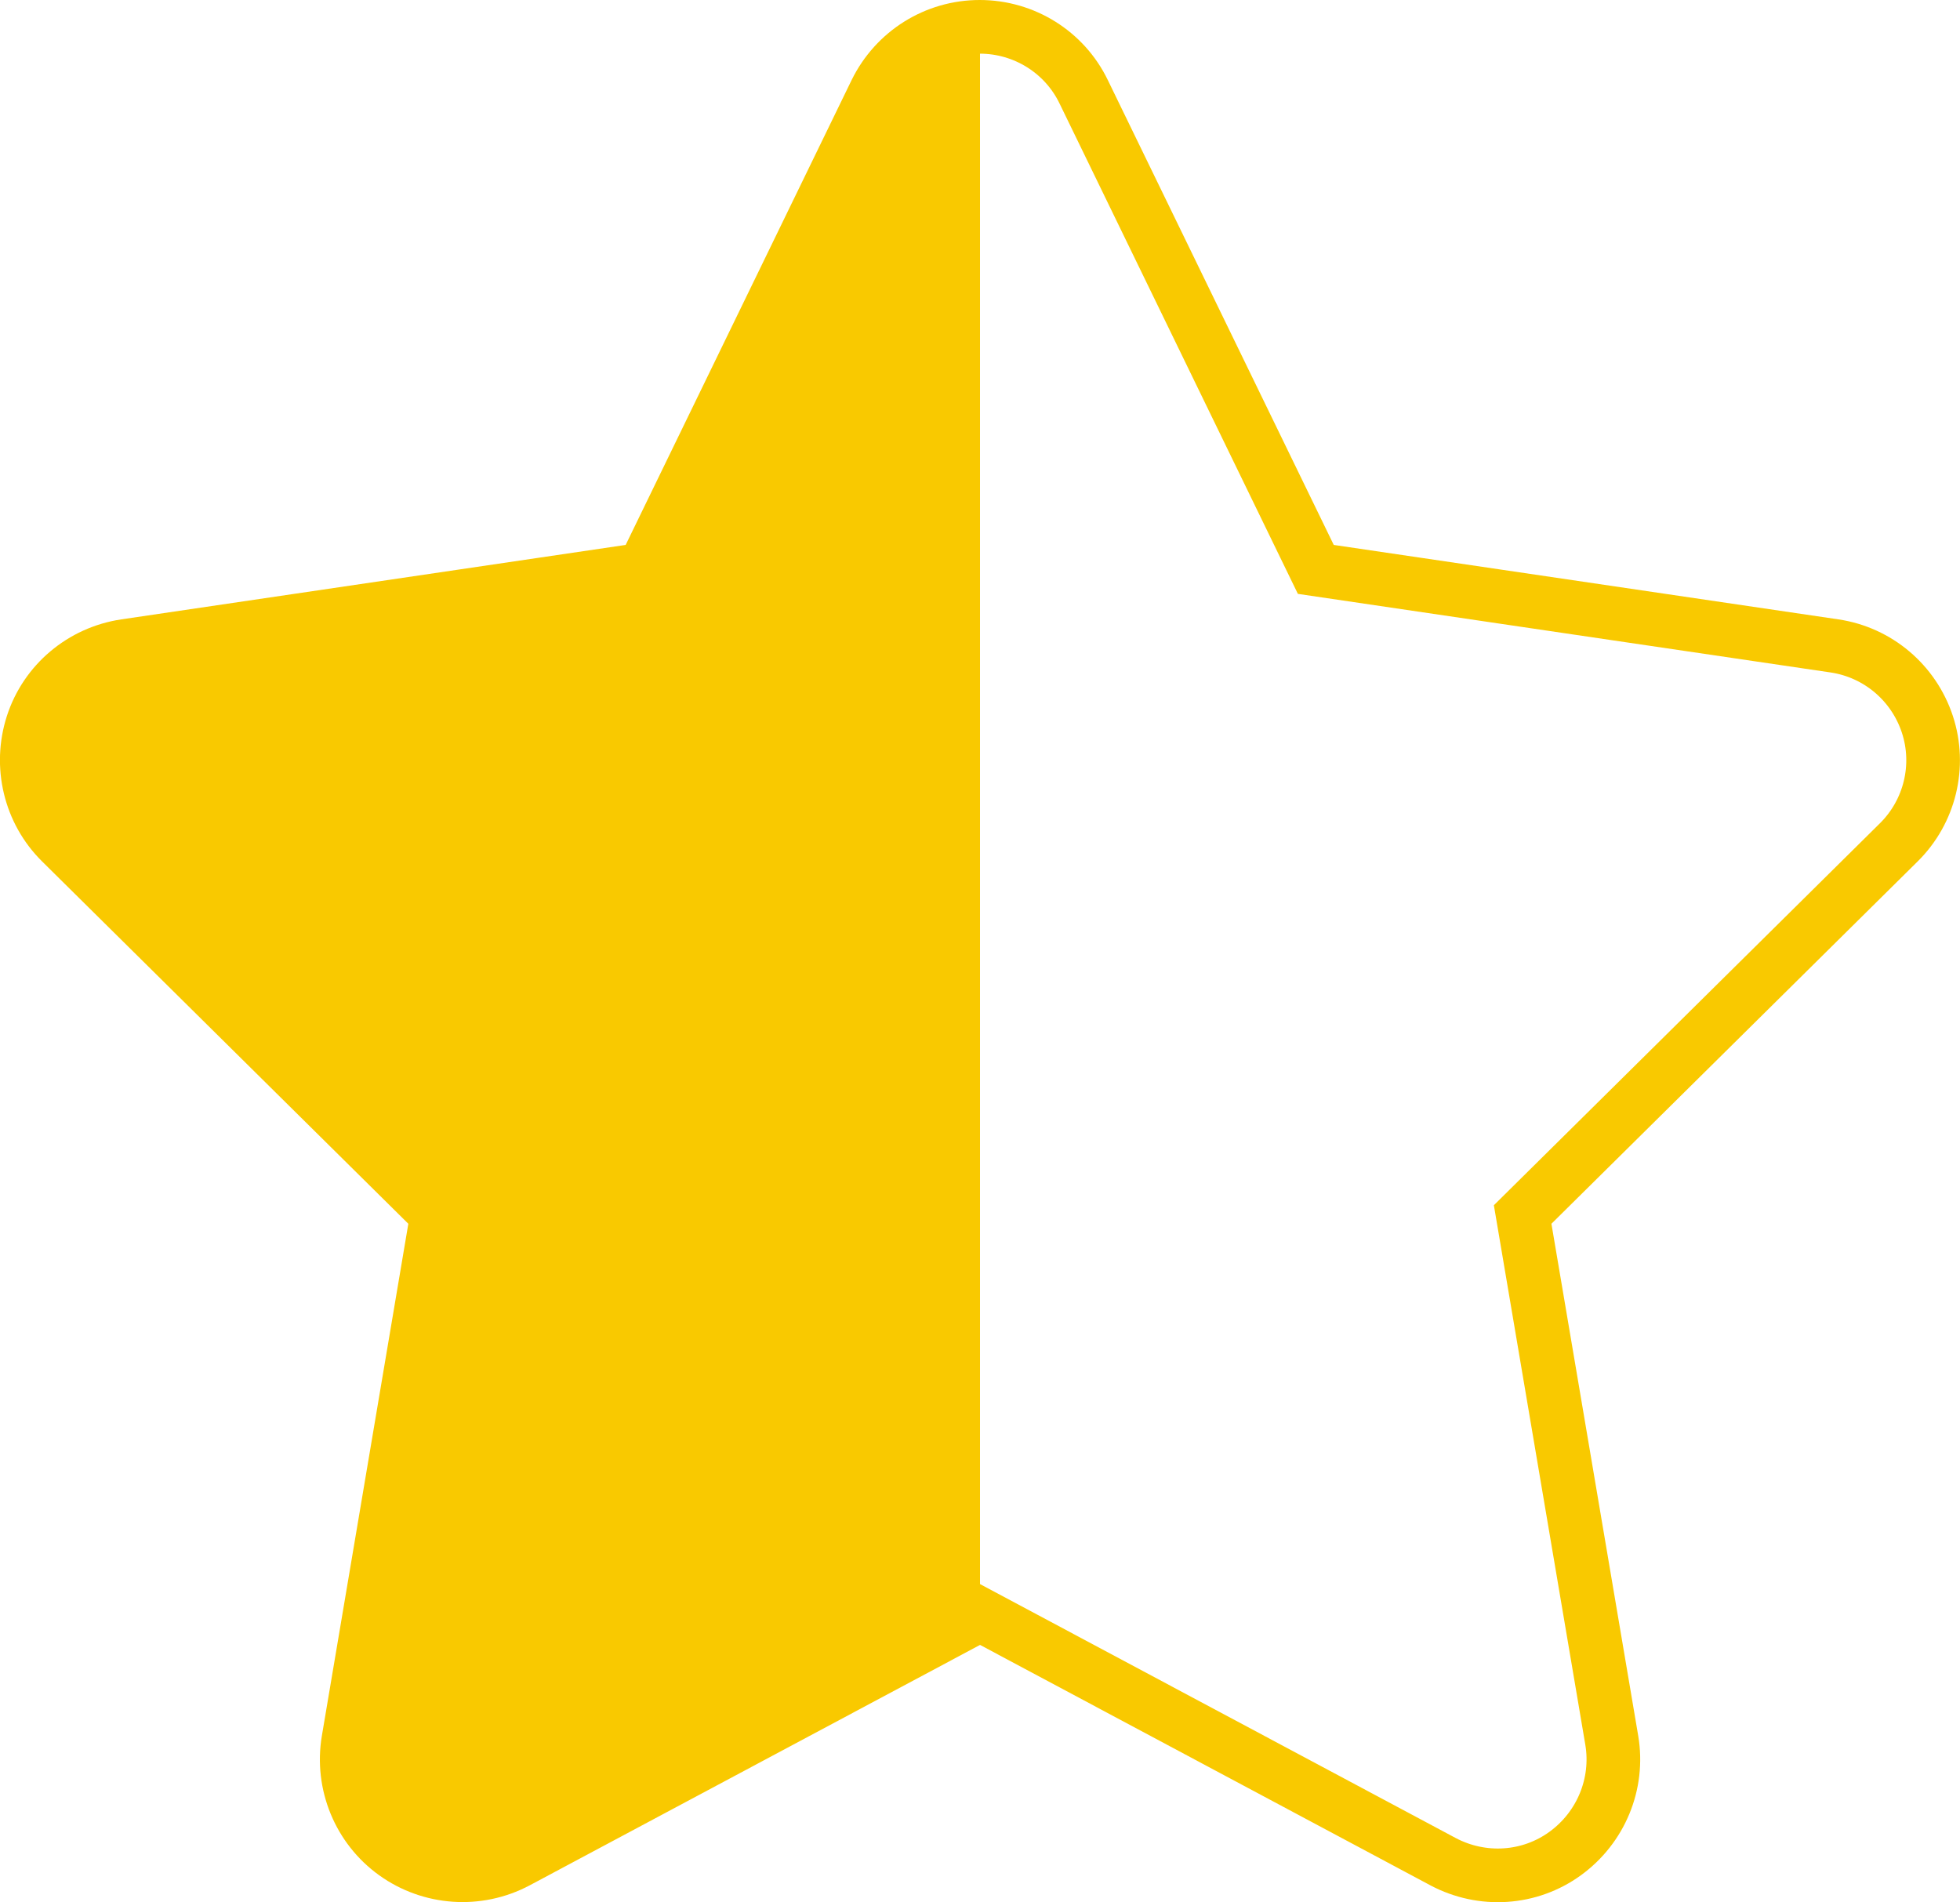
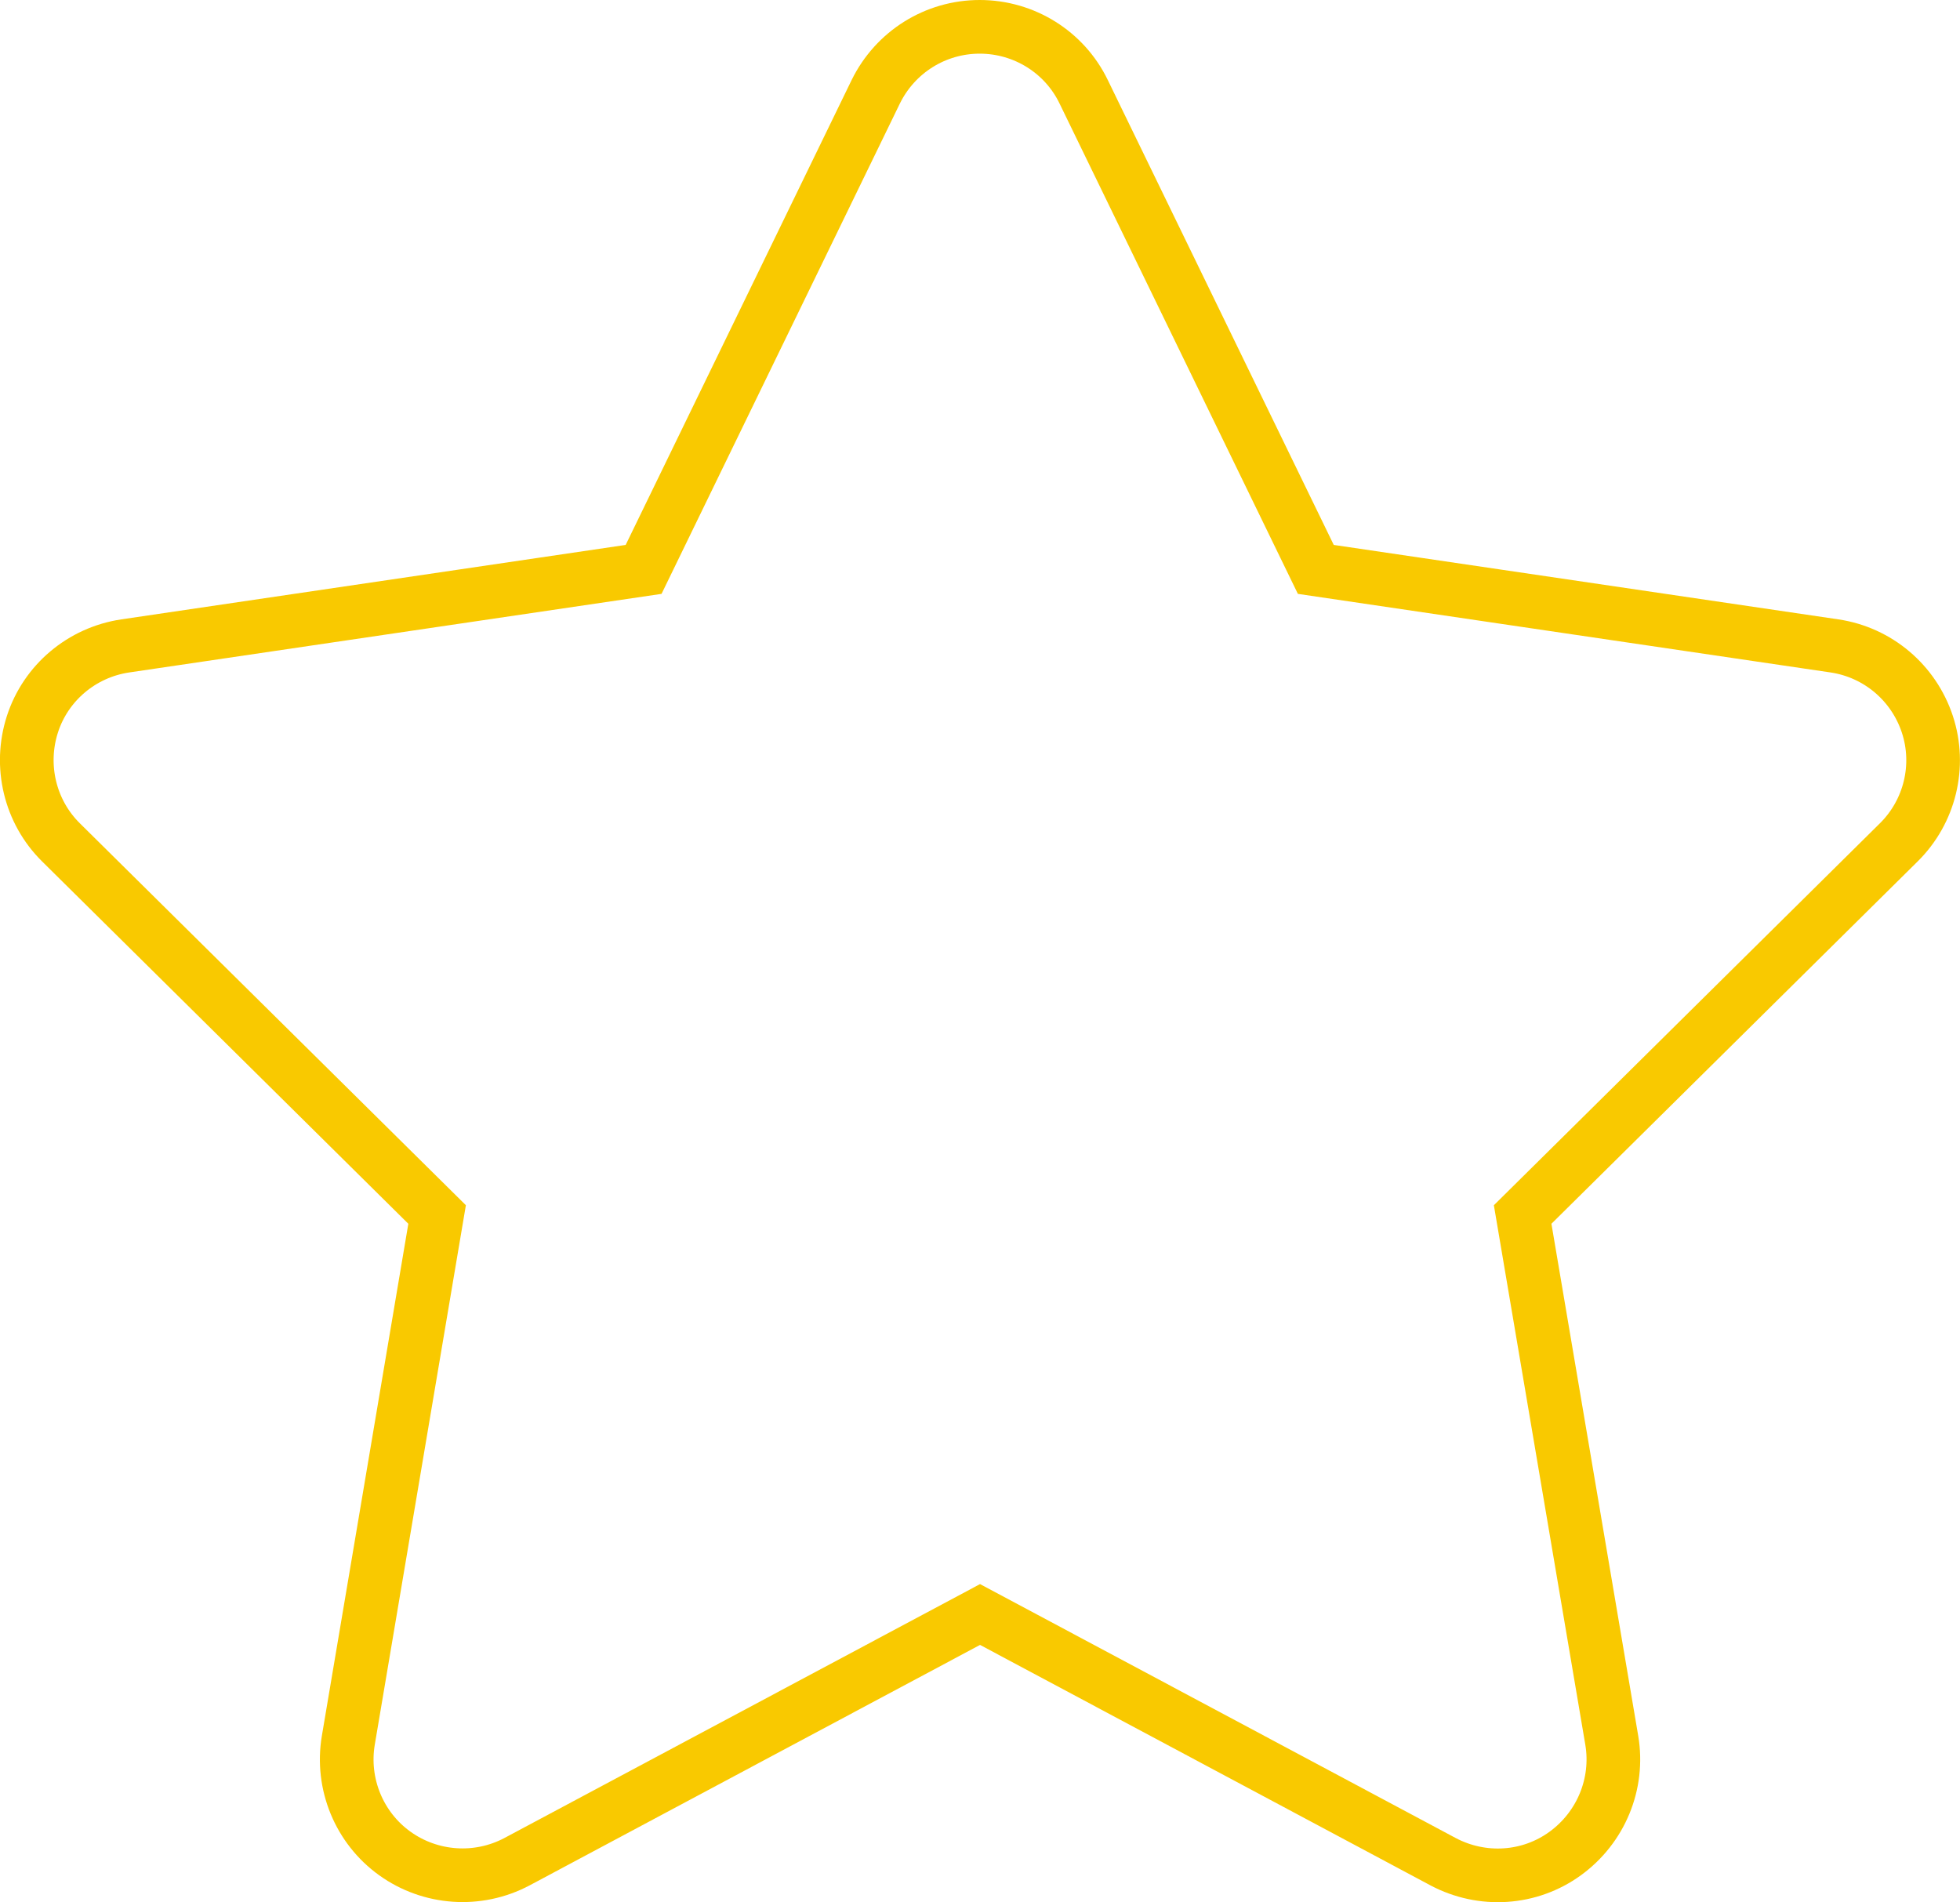
<svg xmlns="http://www.w3.org/2000/svg" id="Capa_2" data-name="Capa 2" viewBox="0 0 474.86 460.86">
  <defs>
    <style>
      .cls-1 {
        fill: none;
        stroke: #f9c900;
        stroke-miterlimit: 10;
        stroke-width: 13px;
      }

      .cls-2 {
        fill: #f9c900;
        stroke-width: 0px;
      }
    </style>
  </defs>
  <g id="Capa_1-2" data-name="Capa 1">
    <path class="cls-1" d="M262.55,22.24c-4.64-9.62-14.43-15.74-25.19-15.74s-20.47,6.12-25.19,15.74l-56.24,115.71-125.6,18.54c-10.5,1.57-19.24,8.92-22.48,18.98-3.24,10.06-.61,21.17,6.91,28.6l91.14,90.17-21.52,127.43c-1.75,10.5,2.62,21.17,11.28,27.38s20.12,7,29.56,2.01l112.22-59.91,112.22,59.91c9.45,4.99,20.9,4.29,29.56-2.01s13.03-16.88,11.28-27.38l-21.6-127.43,91.14-90.17c7.52-7.43,10.23-18.54,6.91-28.6-3.32-10.06-11.98-17.41-22.48-18.98l-125.68-18.54-56.24-115.71Z" />
-     <path class="cls-2" d="M237.43,11.53v376.4s-115.51,66.43-115.51,66.43c0,0-59.17,31.5-22.81-119.76,22.86-40.06-28.51-82.11-28.51-82.11L6.5,192.25l10.23-29.67,95.25-18.12,45.72-9.89S201.4,11.53,237.43,11.53Z" />
  </g>
</svg>